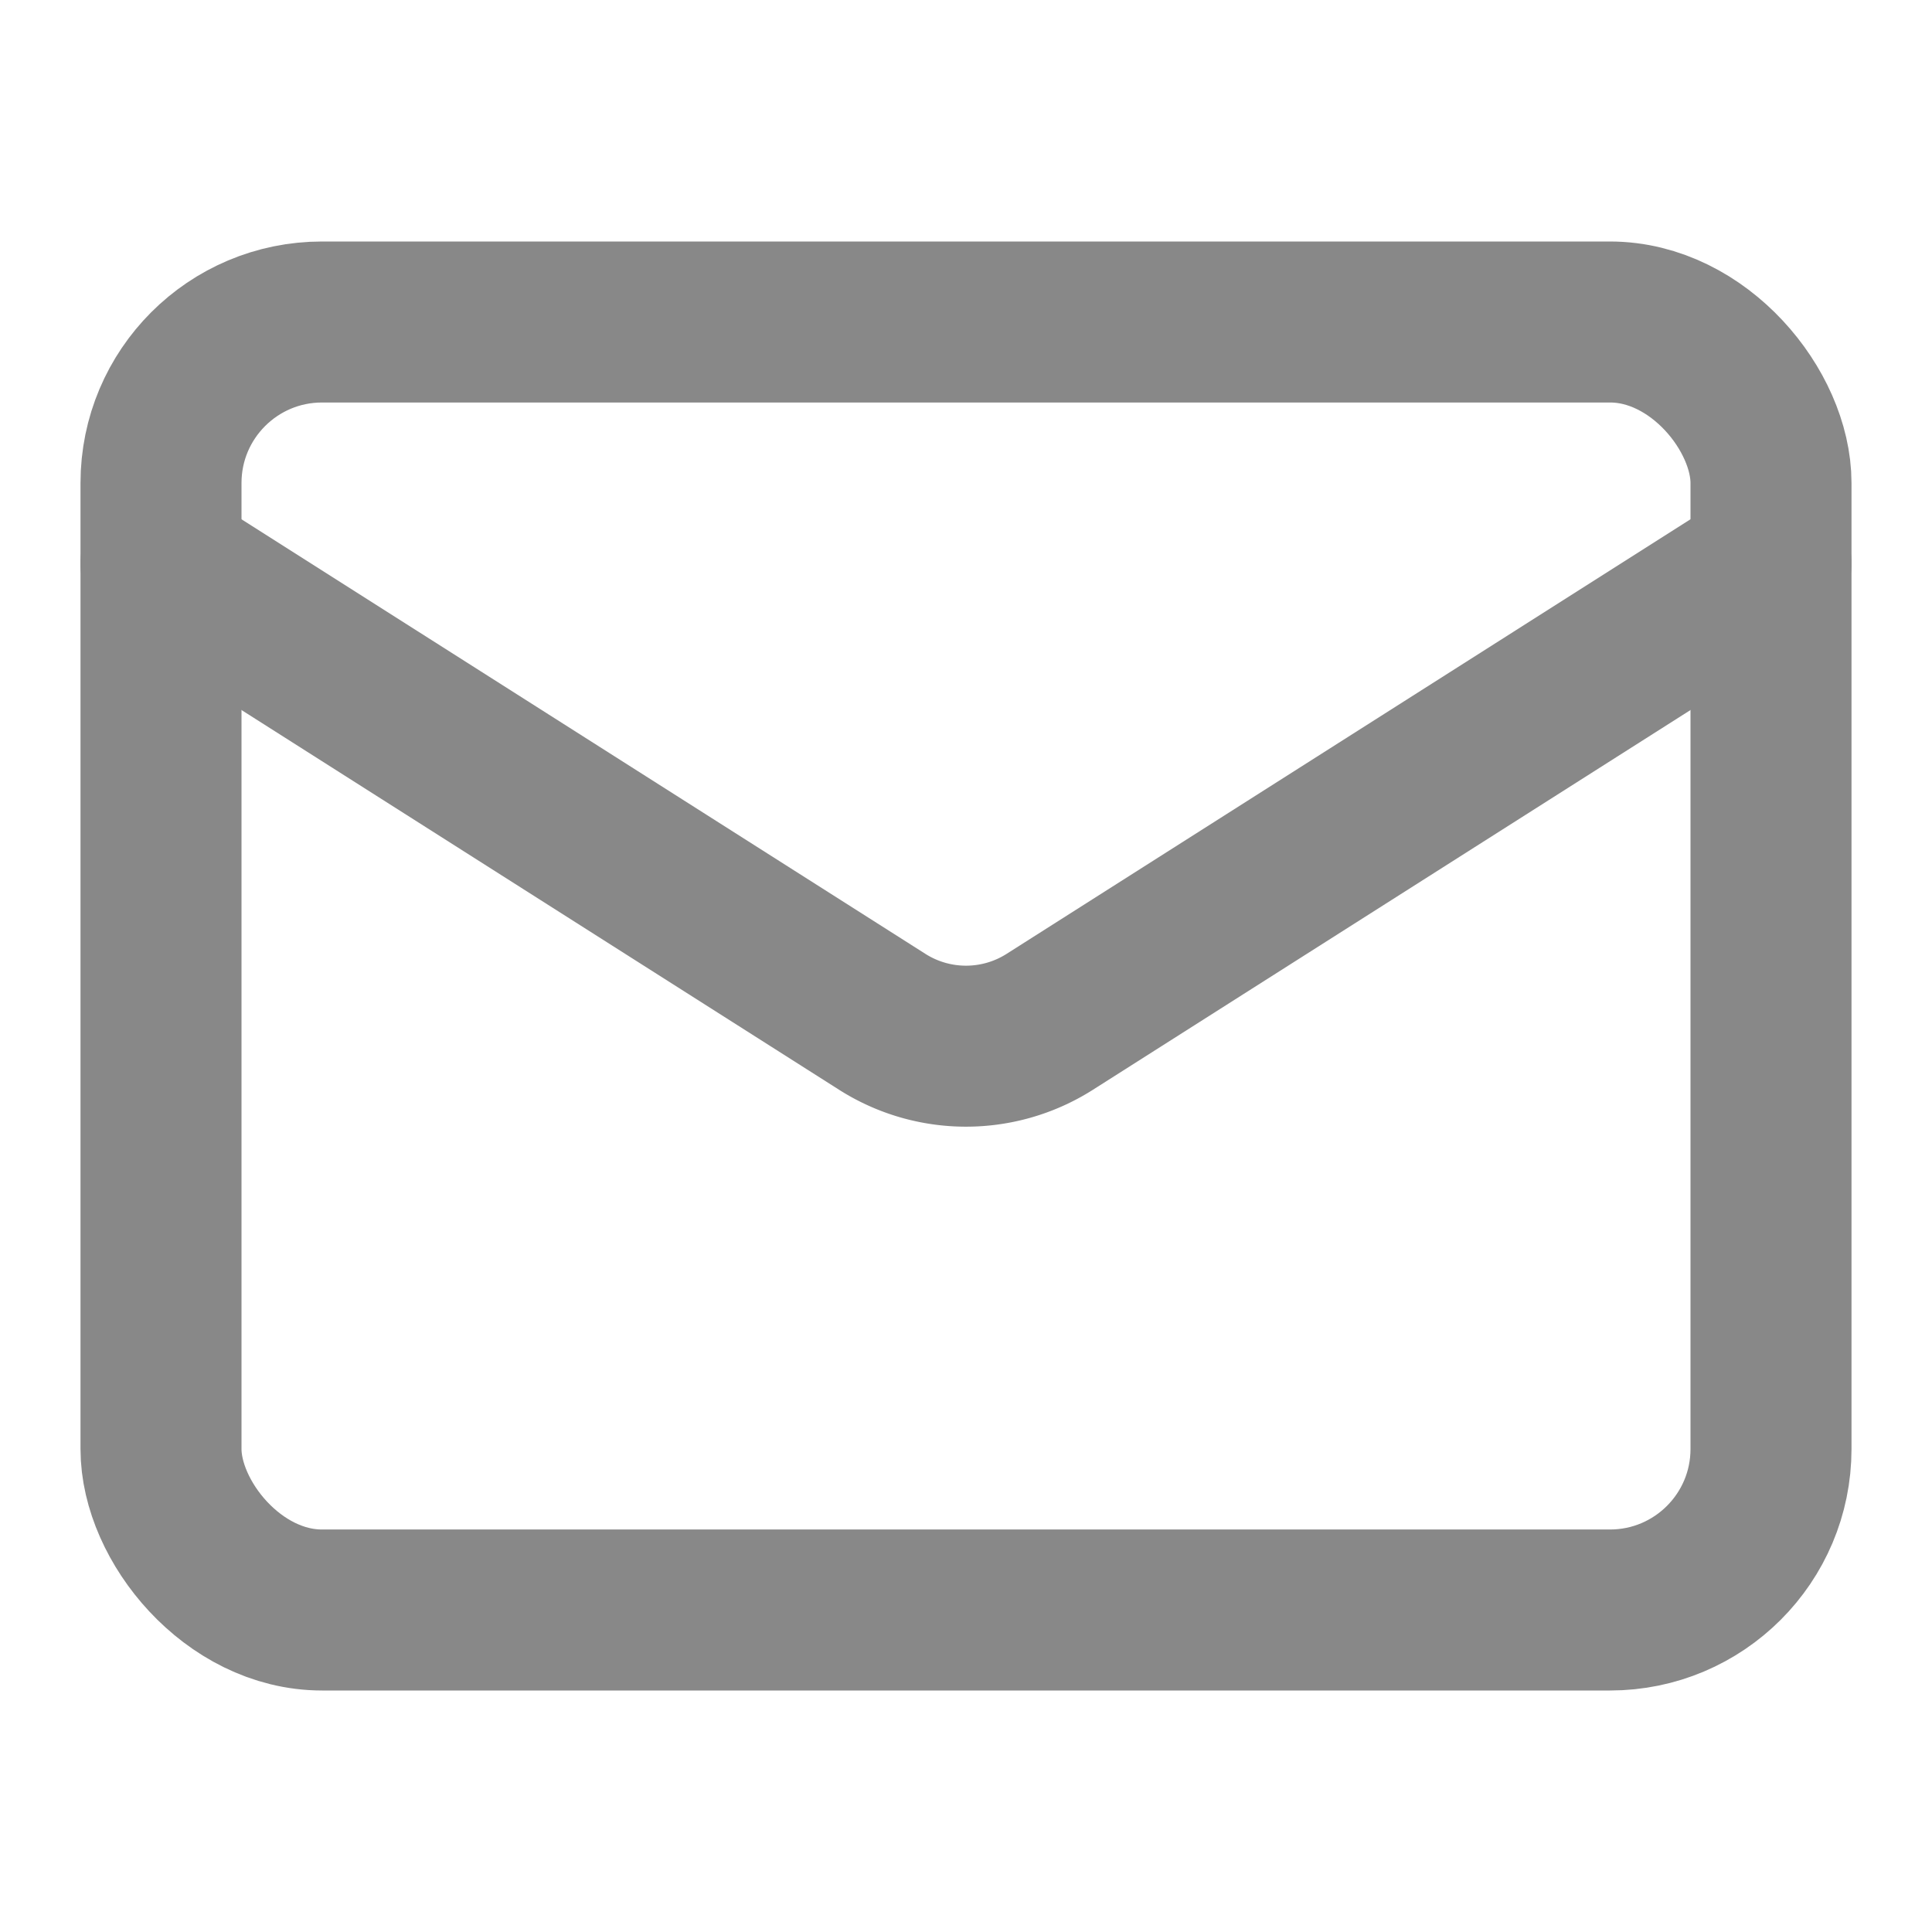
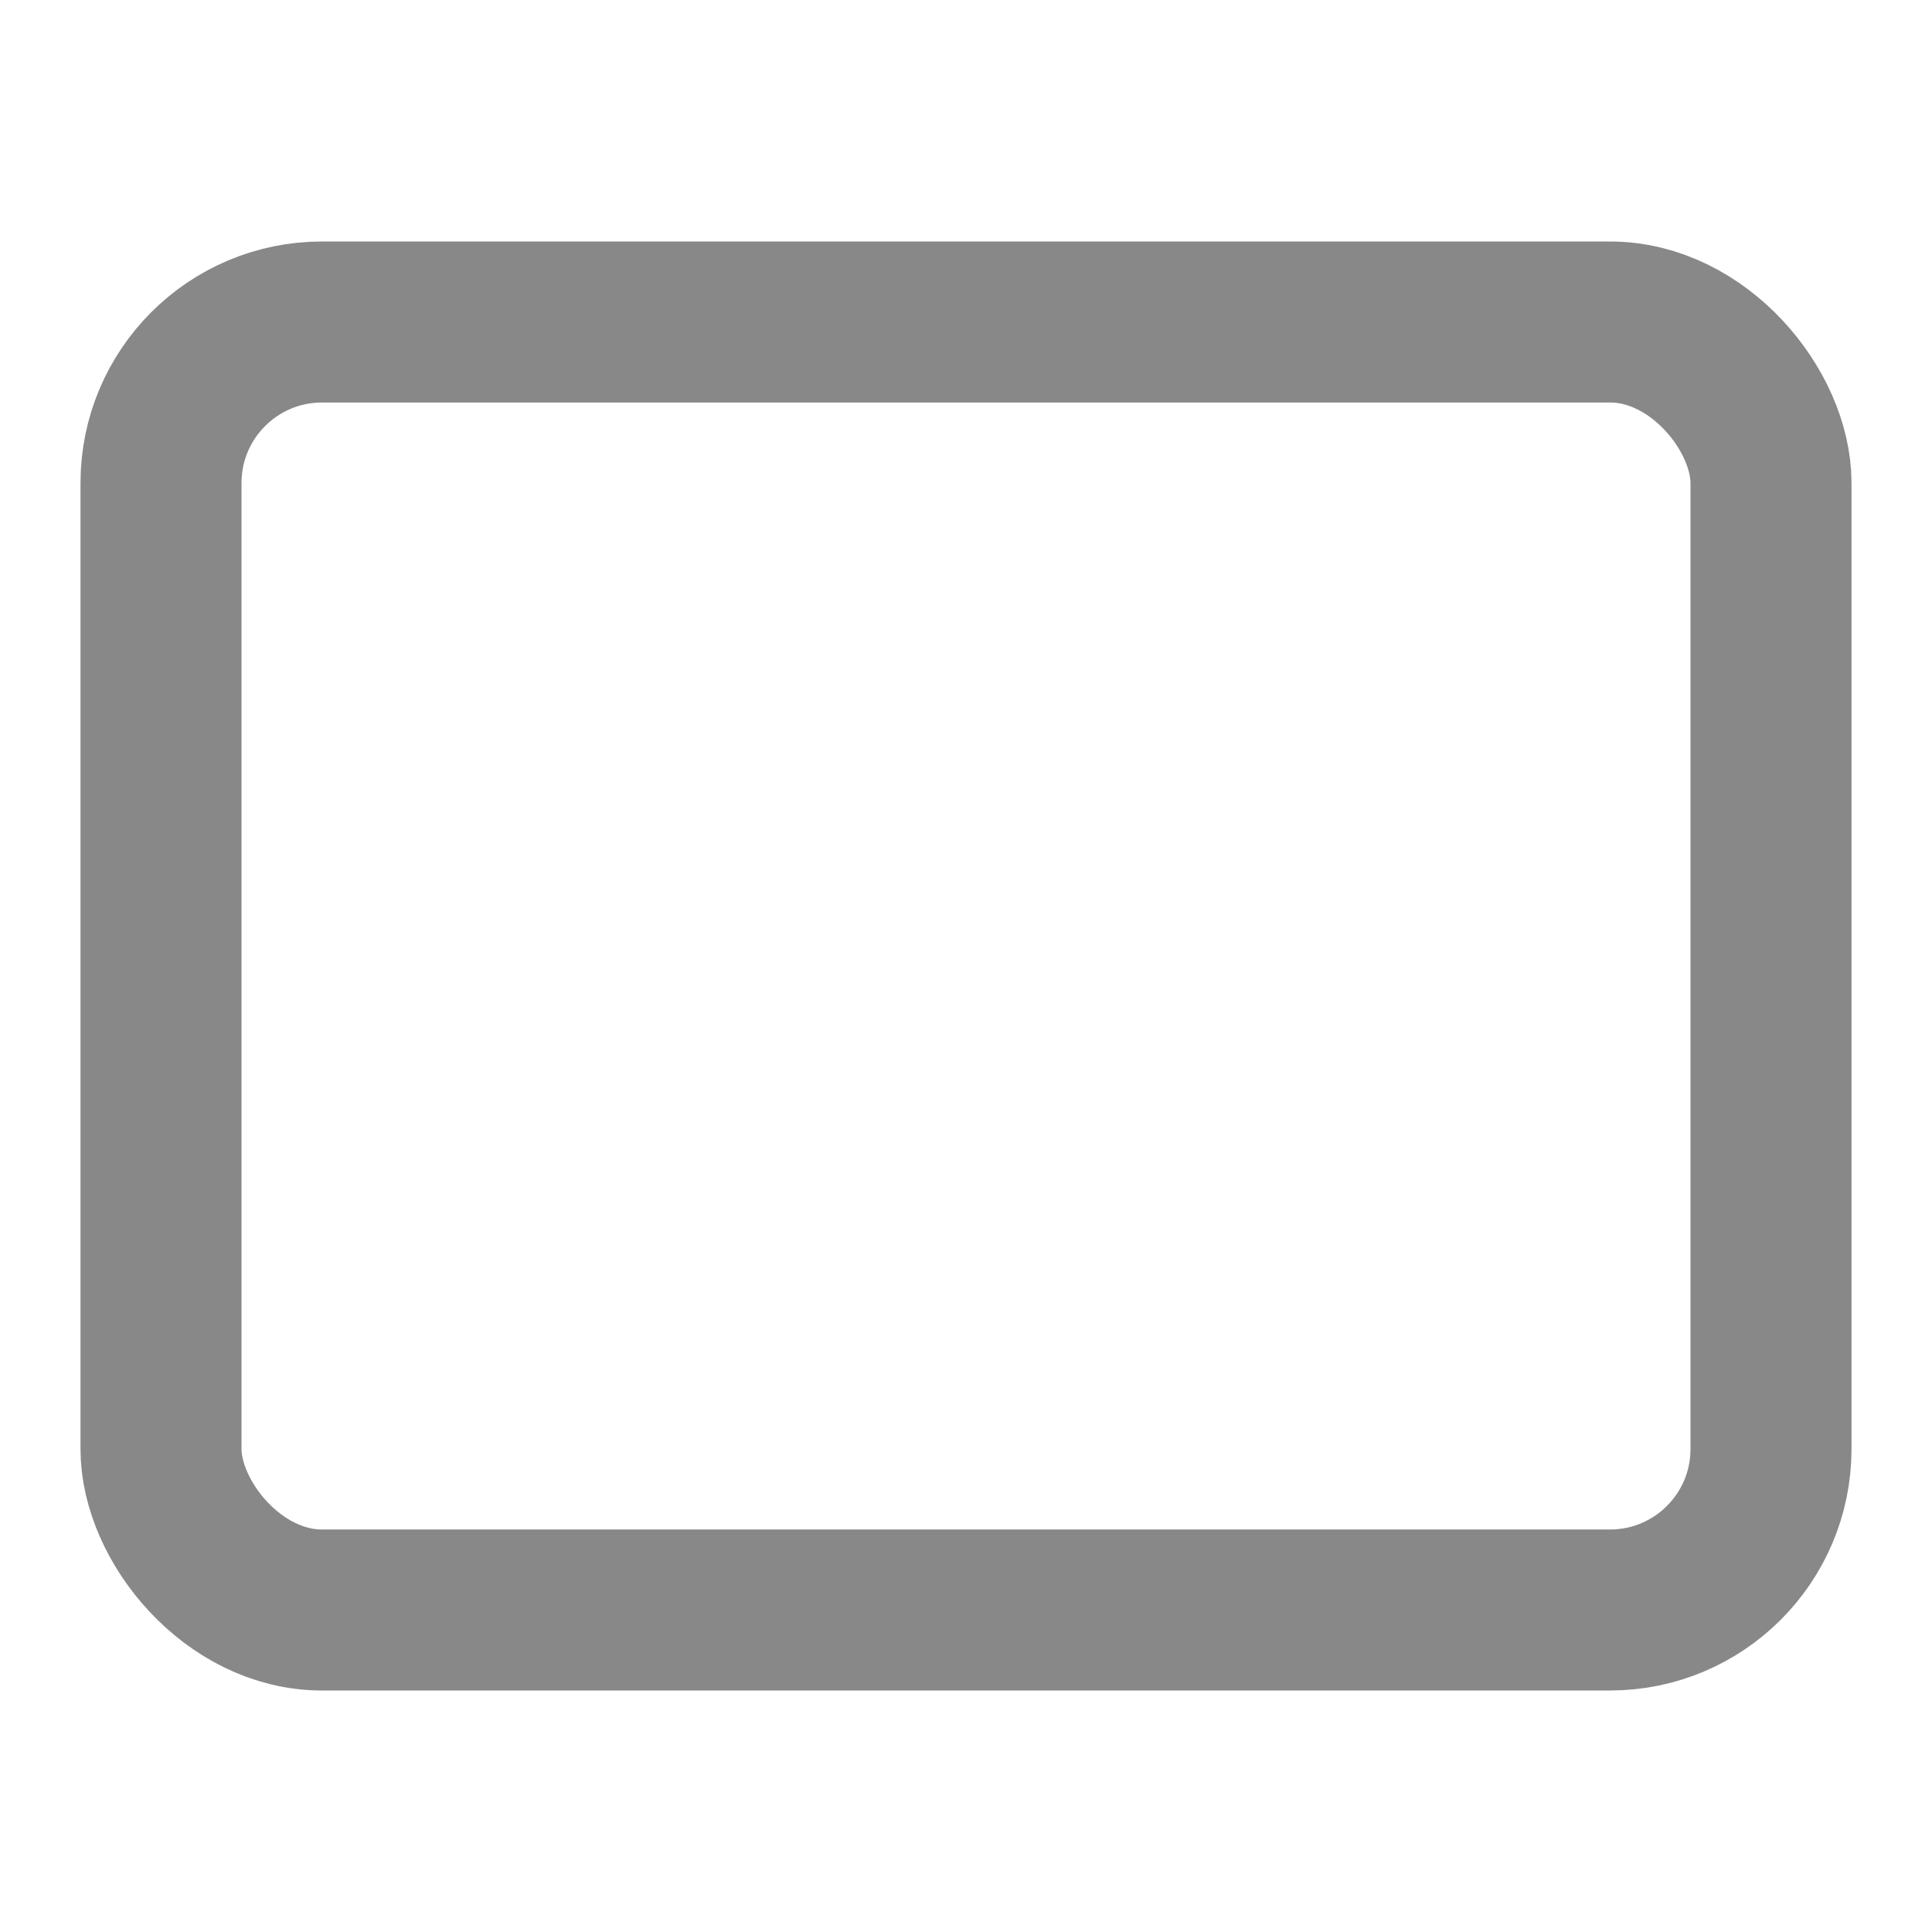
<svg xmlns="http://www.w3.org/2000/svg" width="1em" height="1em" viewBox="0 0 24 24">
  <g fill="none" stroke="#888888" stroke-linecap="round" stroke-linejoin="round" stroke-width="2">
    <rect width="20" height="16" x="2" y="4" rx="2" />
-     <path d="m22 7l-8.97 5.7a1.94 1.94 0 0 1-2.06 0L2 7" />
  </g>
</svg>